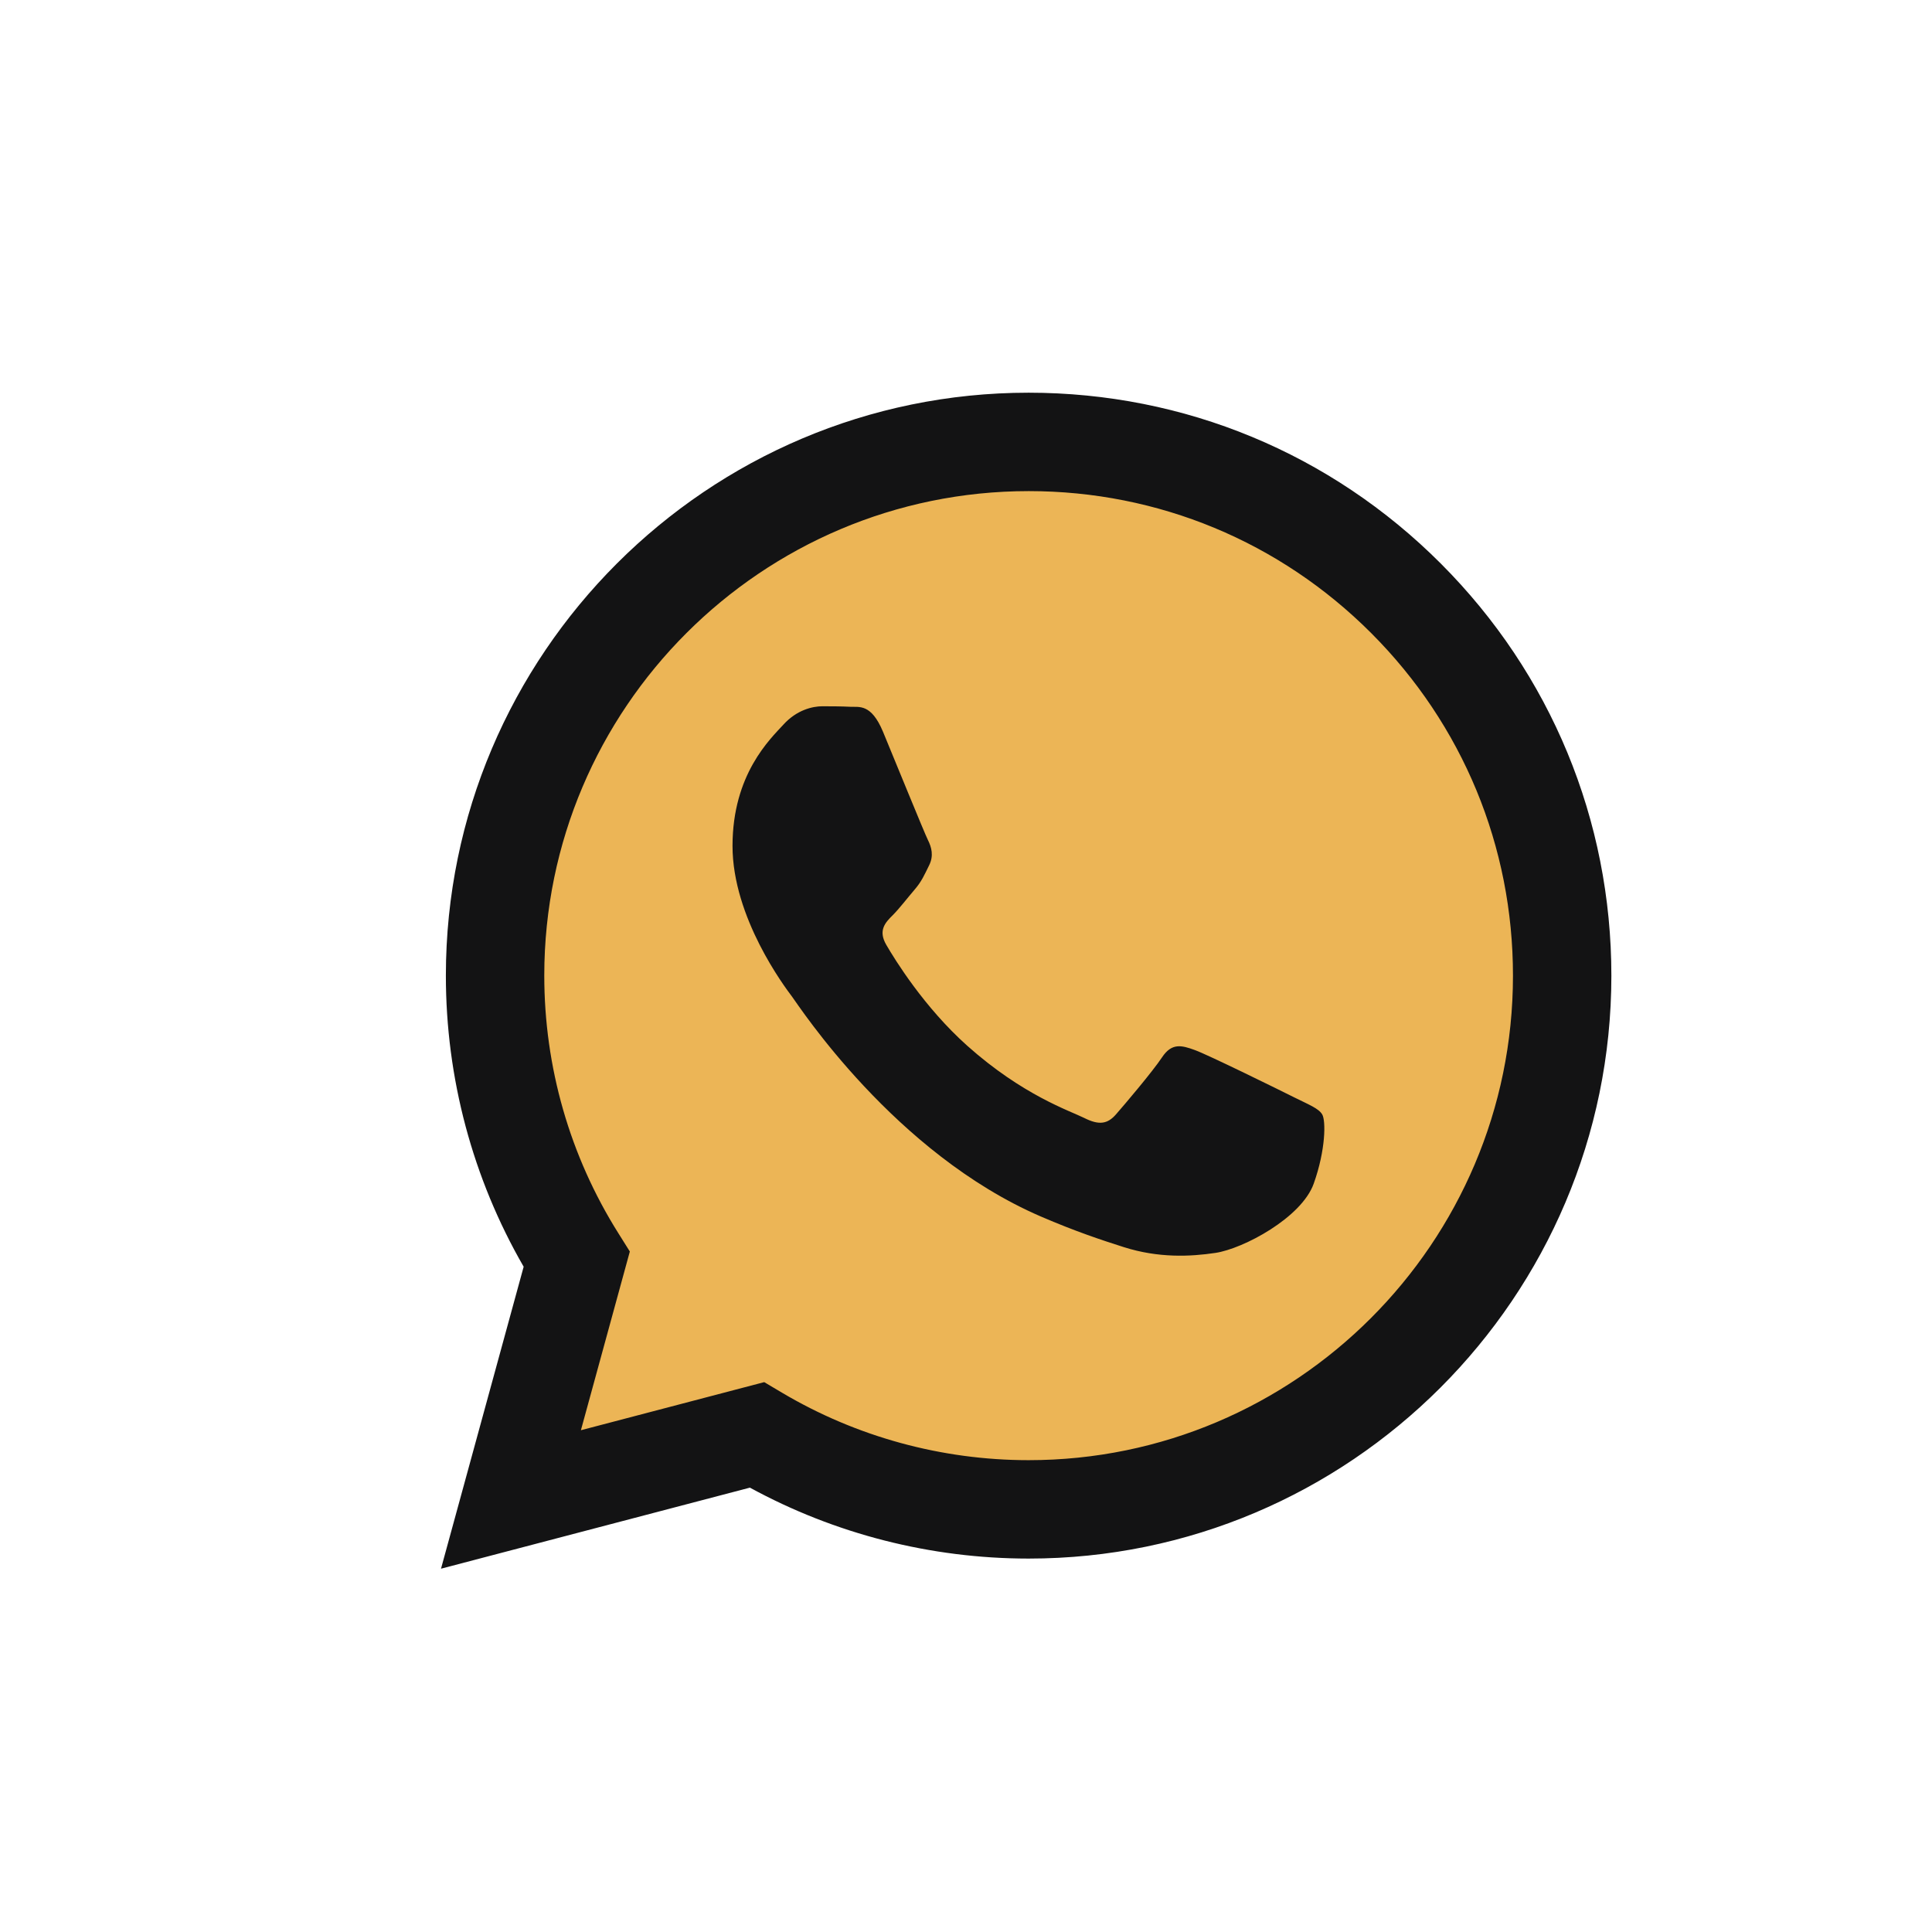
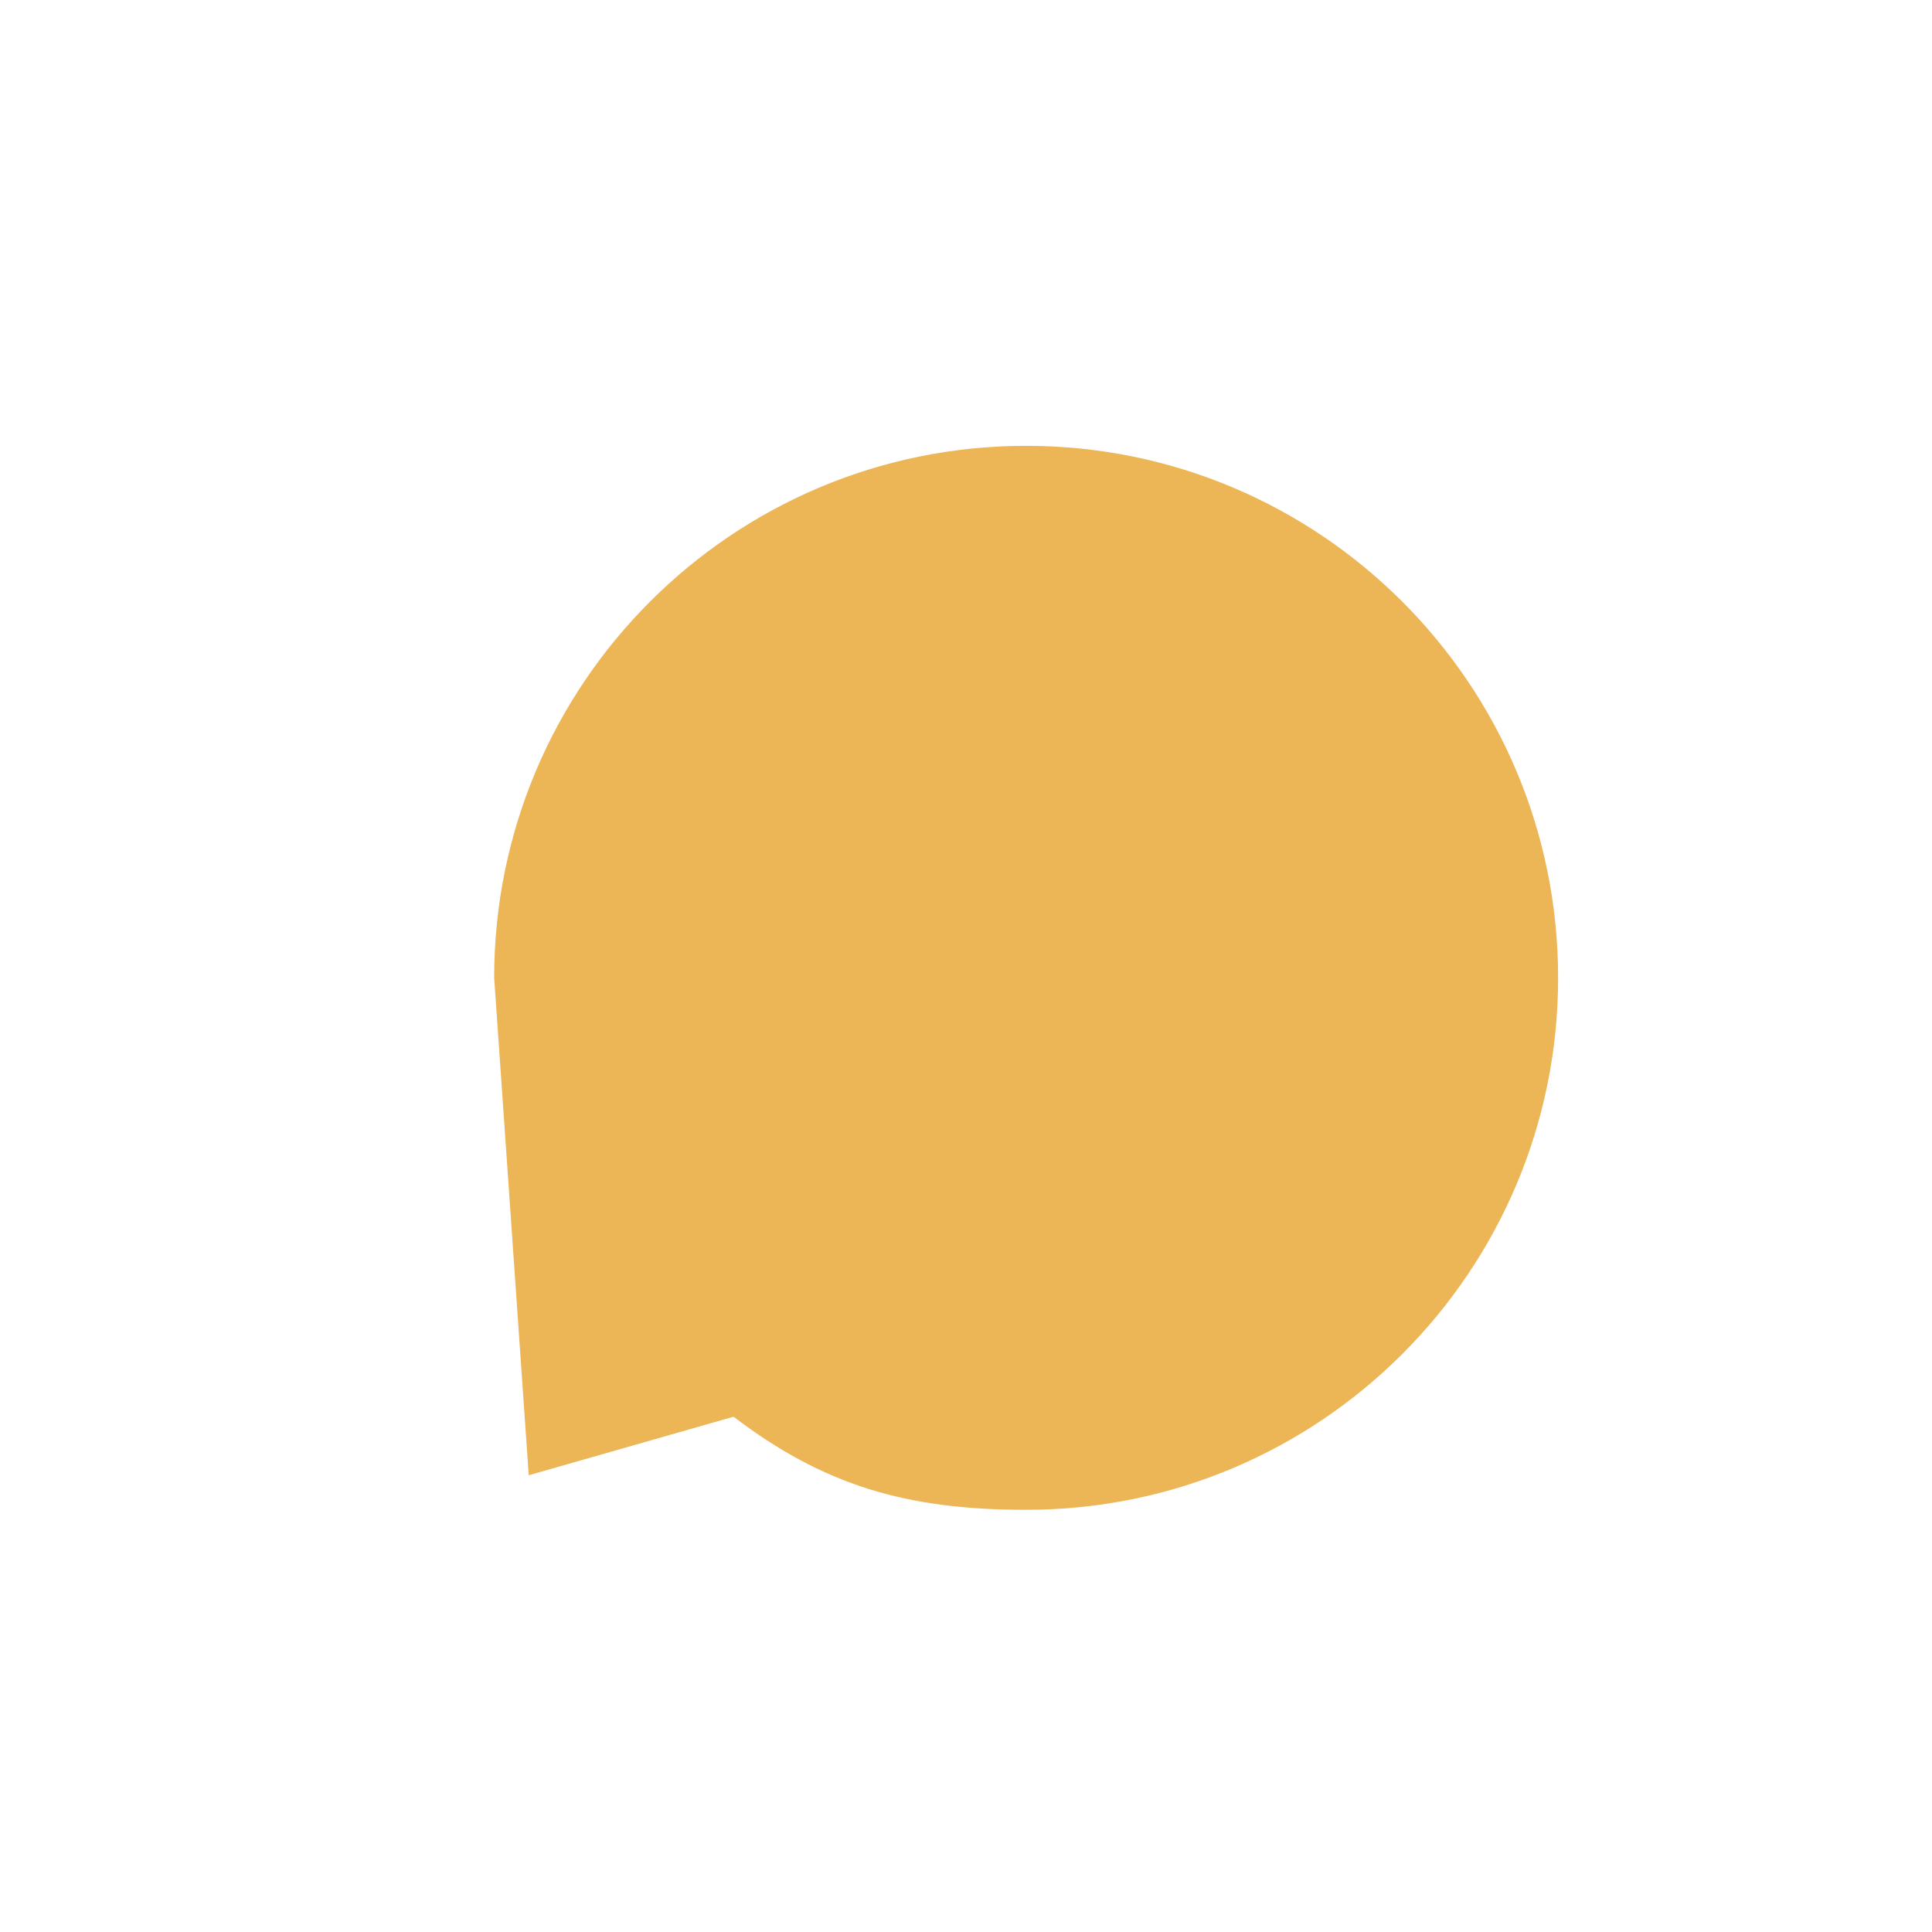
<svg xmlns="http://www.w3.org/2000/svg" width="46" height="46" viewBox="0 0 46 46" fill="none">
-   <path d="M24.432 35.948C31.427 35.948 37.098 30.277 37.098 23.282C37.098 16.286 31.427 10.615 24.432 10.615C17.437 10.615 11.766 16.286 11.766 23.282C11.766 26.343 12.175 28.058 13.982 30.248L12.589 35.125L17.465 33.731C19.593 35.35 21.552 35.948 24.432 35.948Z" fill="#ECB556" />
-   <path fill-rule="evenodd" clip-rule="evenodd" d="M34.306 13.419C31.686 10.796 28.203 9.351 24.491 9.35C16.844 9.35 10.619 15.573 10.616 23.224C10.615 25.669 11.254 28.056 12.468 30.16L10.5 37.35L17.855 35.42C19.882 36.526 22.163 37.108 24.486 37.109H24.491C32.138 37.109 38.363 30.884 38.366 23.234C38.367 19.527 36.925 16.041 34.306 13.419ZM24.491 34.766H24.487C22.417 34.765 20.388 34.209 18.617 33.158L18.196 32.908L13.831 34.053L14.996 29.798L14.722 29.361C13.568 27.525 12.958 25.403 12.959 23.224C12.961 16.866 18.135 11.693 24.496 11.693C27.576 11.694 30.472 12.895 32.649 15.075C34.826 17.255 36.025 20.152 36.023 23.234C36.021 29.592 30.848 34.766 24.491 34.766ZM30.817 26.129C30.47 25.955 28.766 25.116 28.448 25.001C28.13 24.885 27.899 24.827 27.668 25.174C27.437 25.521 26.773 26.302 26.57 26.534C26.368 26.765 26.166 26.794 25.819 26.62C25.472 26.447 24.355 26.081 23.031 24.9C22.001 23.98 21.305 22.845 21.103 22.498C20.9 22.151 21.081 21.963 21.255 21.791C21.411 21.635 21.601 21.386 21.775 21.183C21.948 20.981 22.006 20.836 22.121 20.605C22.237 20.373 22.179 20.171 22.092 19.997C22.006 19.824 21.312 18.117 21.024 17.423C20.742 16.747 20.456 16.839 20.244 16.828C20.042 16.818 19.81 16.816 19.579 16.816C19.348 16.816 18.972 16.902 18.655 17.25C18.337 17.597 17.441 18.435 17.441 20.142C17.441 21.848 18.683 23.497 18.857 23.728C19.03 23.959 21.302 27.461 24.779 28.963C25.606 29.32 26.252 29.533 26.756 29.693C27.586 29.957 28.342 29.92 28.939 29.831C29.605 29.731 30.99 28.992 31.279 28.182C31.568 27.372 31.568 26.678 31.481 26.534C31.395 26.389 31.164 26.302 30.817 26.129Z" fill="#131314" />
+   <path d="M24.432 35.948C31.427 35.948 37.098 30.277 37.098 23.282C37.098 16.286 31.427 10.615 24.432 10.615C17.437 10.615 11.766 16.286 11.766 23.282L12.589 35.125L17.465 33.731C19.593 35.35 21.552 35.948 24.432 35.948Z" fill="#ECB556" />
</svg>